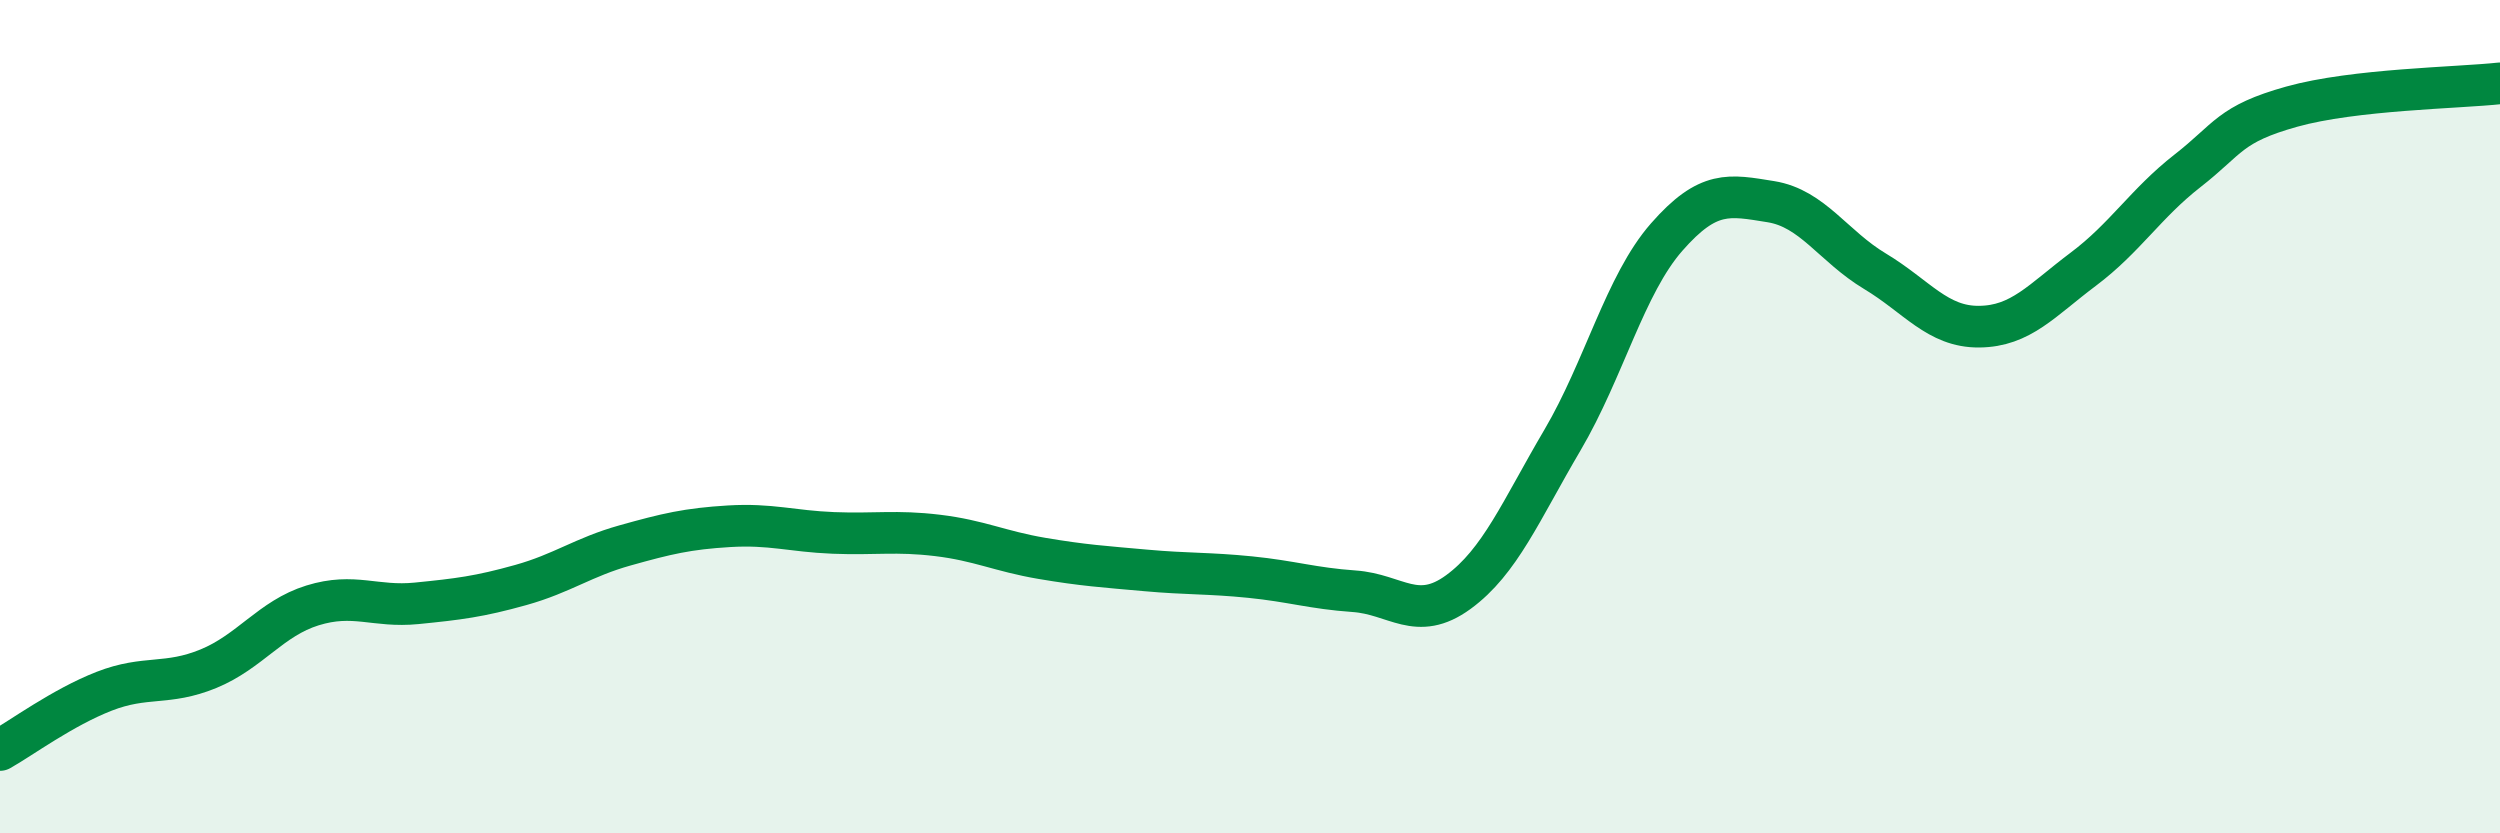
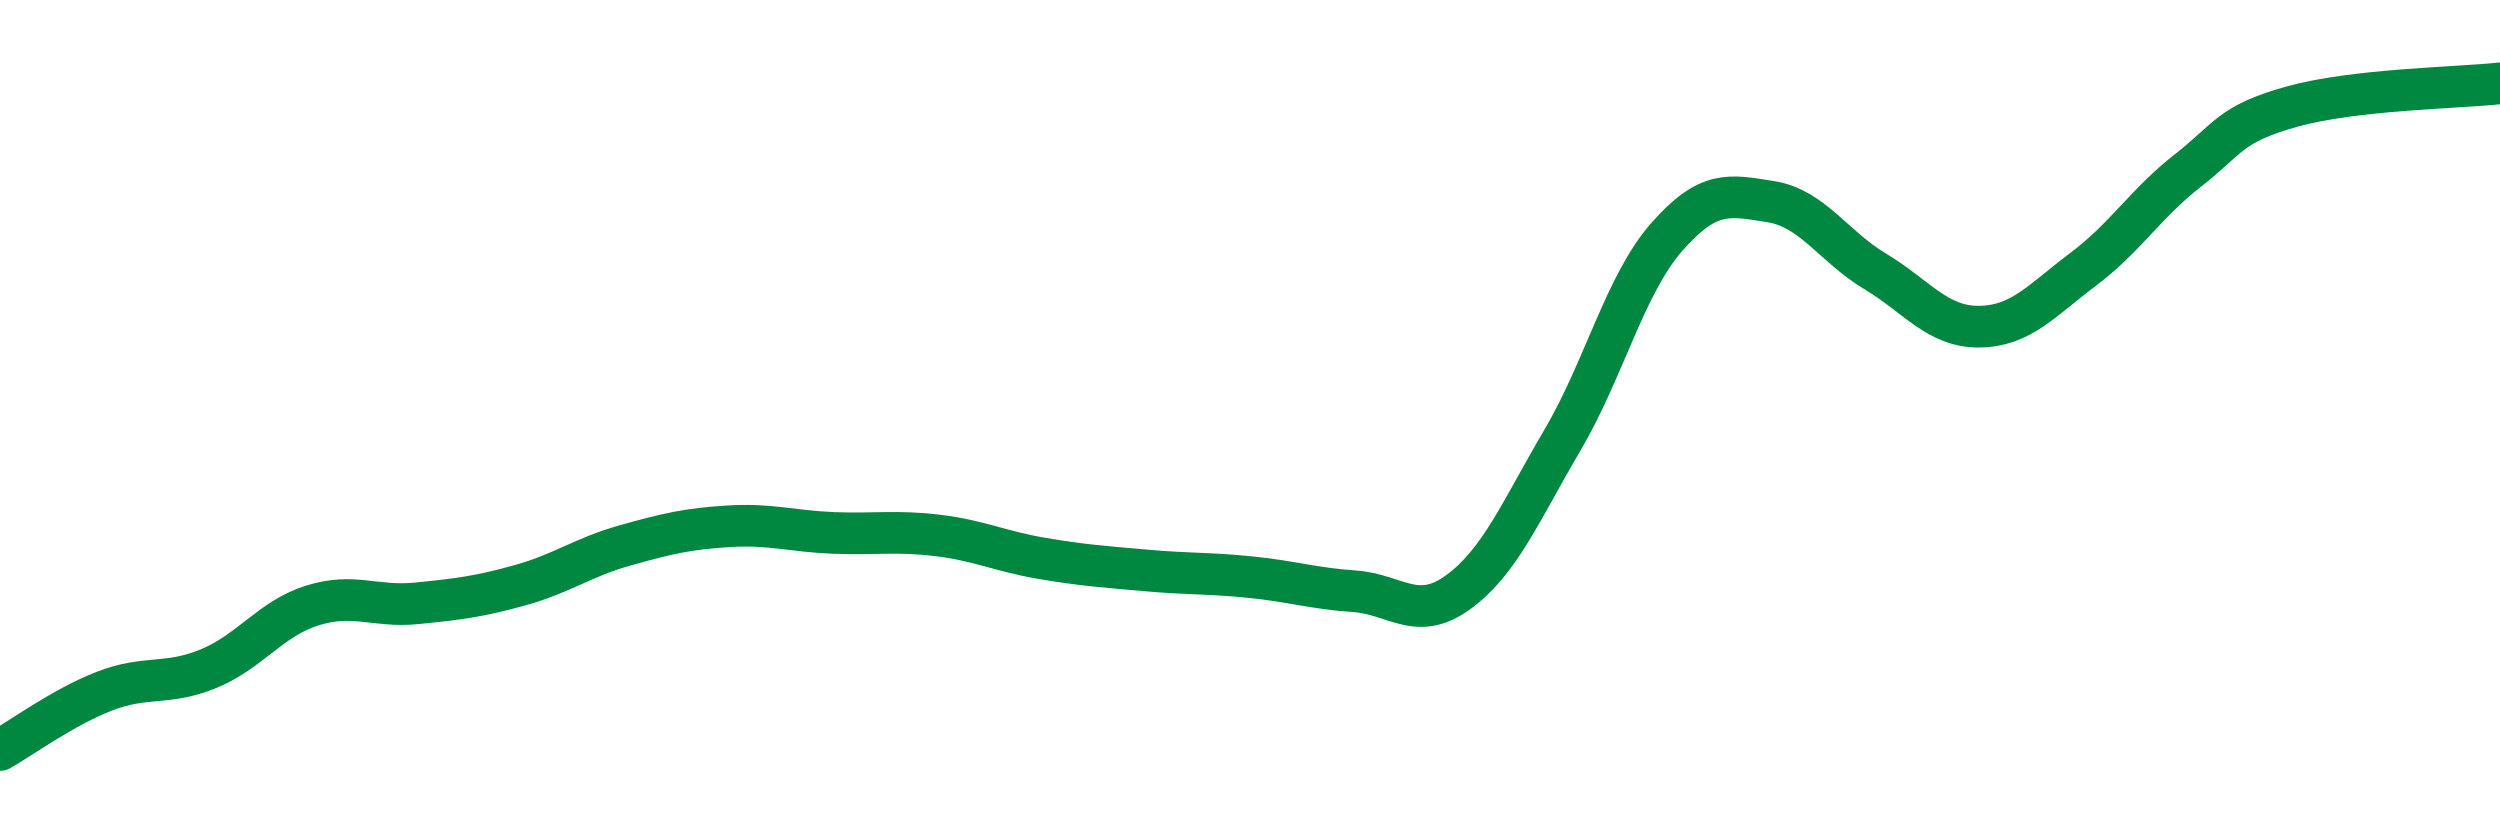
<svg xmlns="http://www.w3.org/2000/svg" width="60" height="20" viewBox="0 0 60 20">
-   <path d="M 0,18 C 0.5,17.72 1.5,16.98 2.5,16.59 C 3.5,16.2 4,16.46 5,16.05 C 6,15.64 6.5,14.84 7.5,14.53 C 8.5,14.22 9,14.58 10,14.48 C 11,14.38 11.5,14.32 12.5,14.04 C 13.5,13.76 14,13.37 15,13.09 C 16,12.81 16.5,12.69 17.5,12.63 C 18.5,12.57 19,12.75 20,12.79 C 21,12.83 21.5,12.73 22.5,12.85 C 23.5,12.97 24,13.23 25,13.4 C 26,13.57 26.5,13.6 27.5,13.69 C 28.5,13.78 29,13.75 30,13.85 C 31,13.95 31.5,14.12 32.5,14.19 C 33.5,14.26 34,14.94 35,14.21 C 36,13.48 36.5,12.26 37.5,10.56 C 38.5,8.86 39,6.83 40,5.69 C 41,4.55 41.5,4.68 42.5,4.84 C 43.5,5 44,5.91 45,6.51 C 46,7.11 46.5,7.85 47.5,7.84 C 48.5,7.83 49,7.21 50,6.46 C 51,5.71 51.5,4.88 52.5,4.1 C 53.5,3.32 53.5,2.98 55,2.56 C 56.5,2.14 59,2.11 60,2L60 20L0 20Z" fill="#008740" opacity="0.1" stroke-linecap="round" stroke-linejoin="round" />
  <path d="M 0,18 C 0.5,17.72 1.5,16.98 2.5,16.59 C 3.5,16.2 4,16.46 5,16.05 C 6,15.64 6.5,14.84 7.5,14.53 C 8.5,14.22 9,14.58 10,14.48 C 11,14.38 11.5,14.32 12.5,14.04 C 13.5,13.76 14,13.37 15,13.09 C 16,12.81 16.5,12.69 17.5,12.63 C 18.5,12.57 19,12.75 20,12.79 C 21,12.83 21.5,12.73 22.5,12.85 C 23.5,12.97 24,13.23 25,13.4 C 26,13.57 26.5,13.6 27.5,13.69 C 28.5,13.78 29,13.75 30,13.85 C 31,13.95 31.5,14.12 32.5,14.19 C 33.5,14.26 34,14.94 35,14.21 C 36,13.48 36.5,12.26 37.5,10.56 C 38.5,8.86 39,6.83 40,5.69 C 41,4.55 41.5,4.68 42.5,4.84 C 43.5,5 44,5.91 45,6.51 C 46,7.11 46.5,7.85 47.5,7.84 C 48.5,7.83 49,7.21 50,6.46 C 51,5.71 51.5,4.88 52.5,4.1 C 53.5,3.32 53.5,2.98 55,2.56 C 56.5,2.14 59,2.11 60,2" stroke="#008740" stroke-width="1" fill="none" stroke-linecap="round" stroke-linejoin="round" />
</svg>